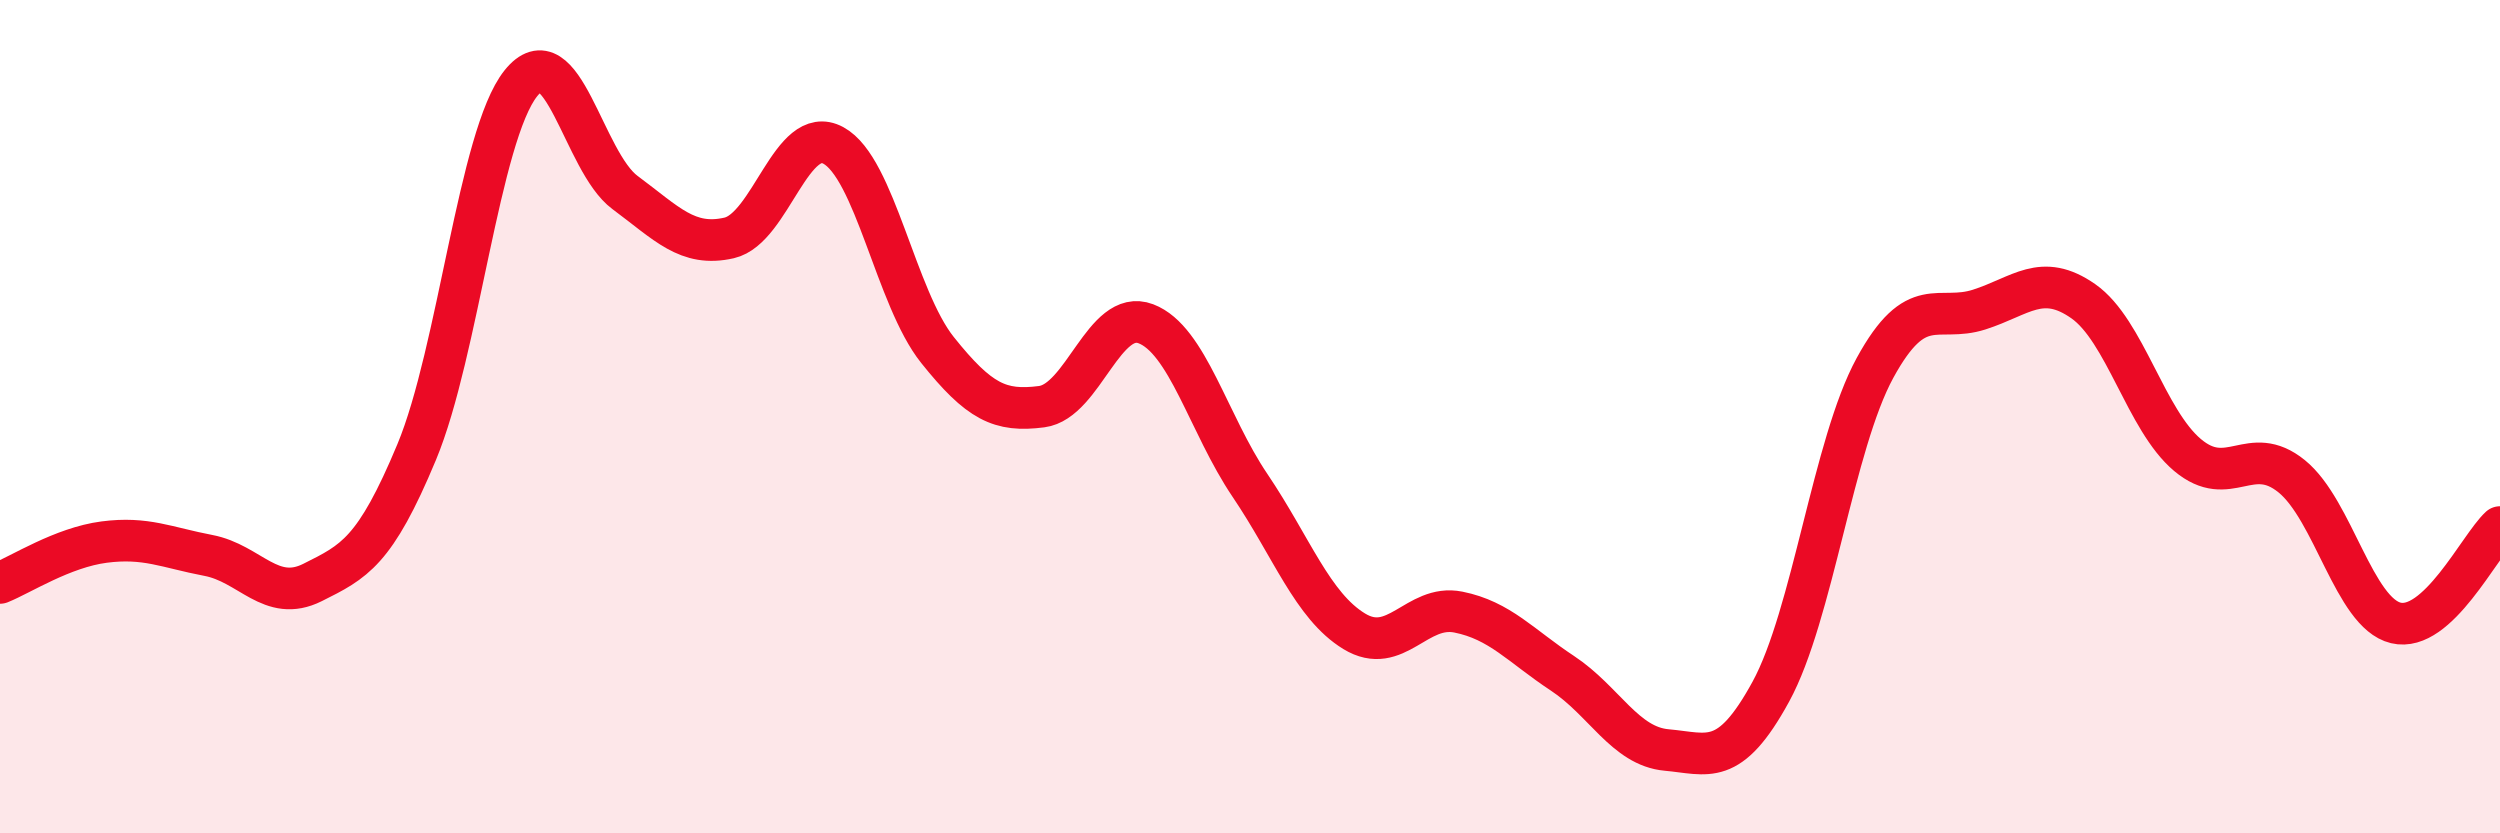
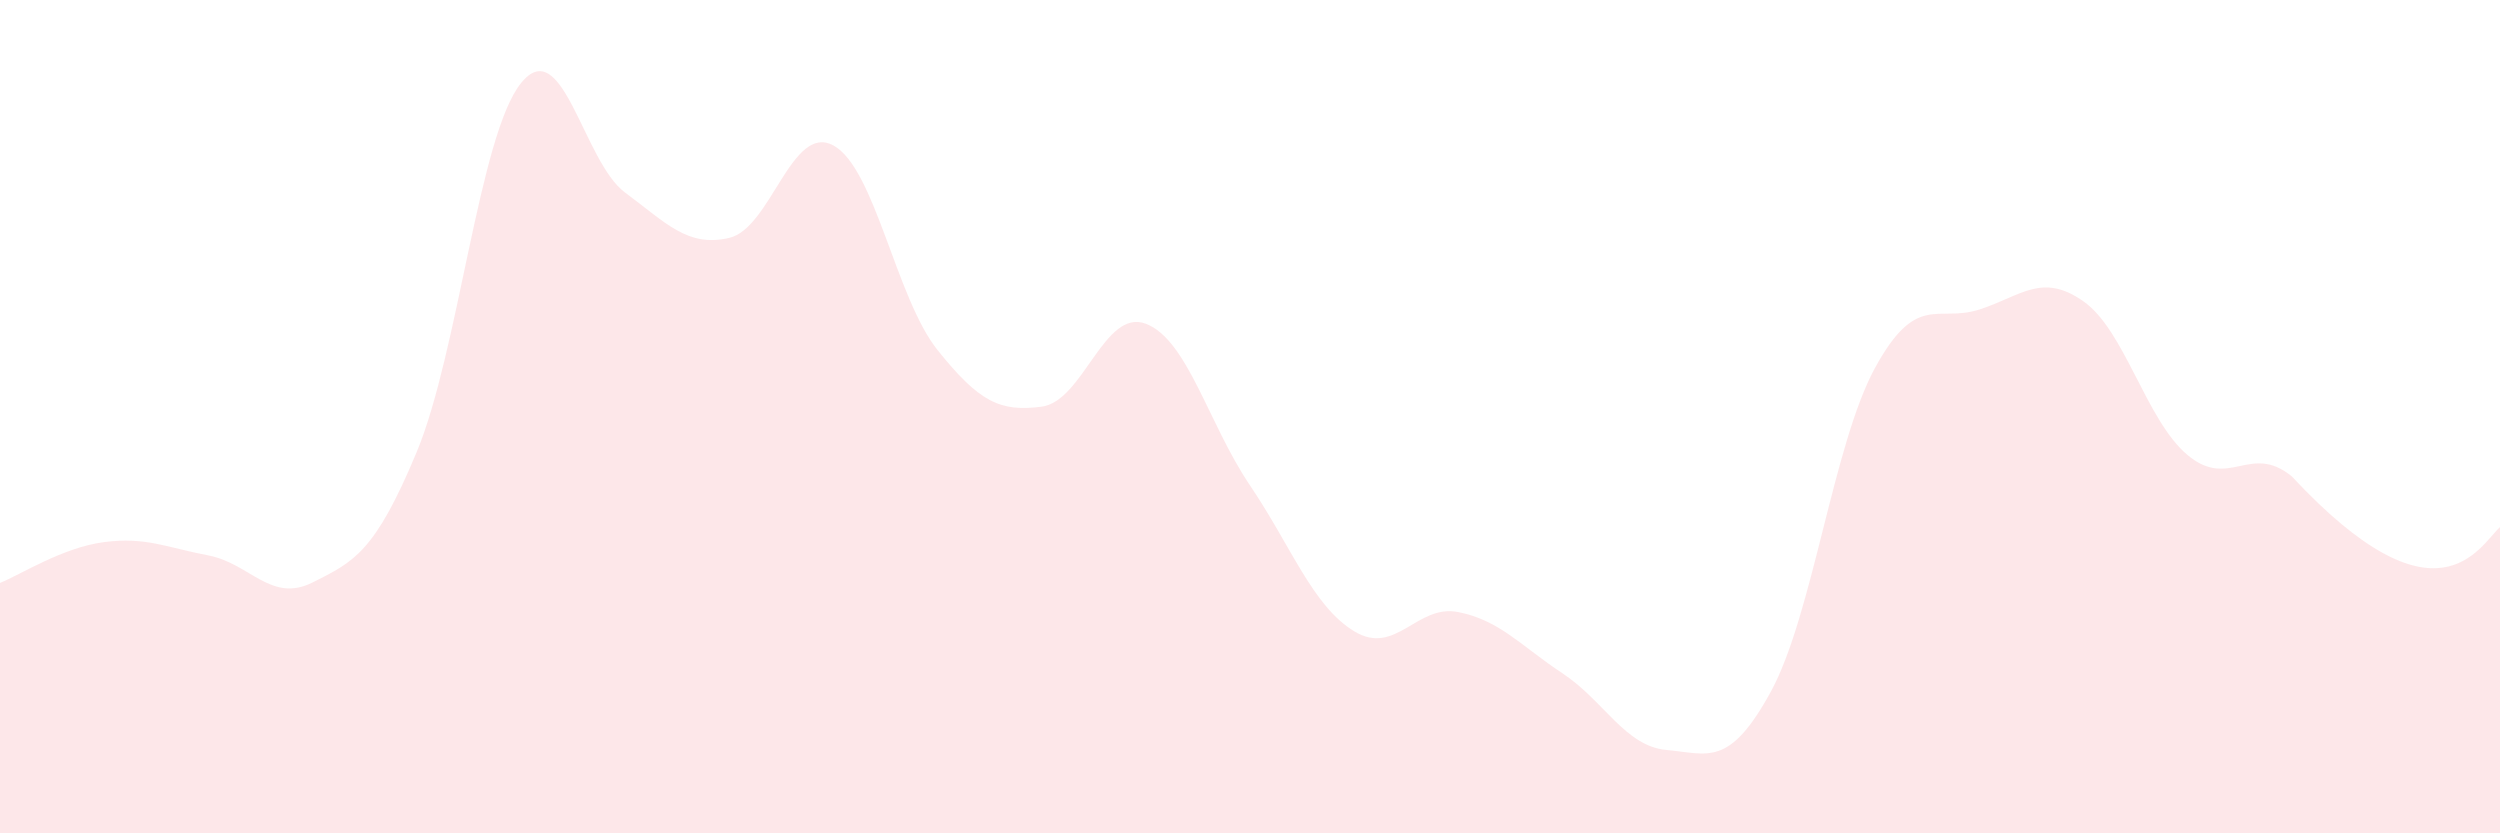
<svg xmlns="http://www.w3.org/2000/svg" width="60" height="20" viewBox="0 0 60 20">
-   <path d="M 0,13.99 C 0.5,13.79 1.5,13.14 2.5,13.01 C 3.5,12.88 4,13.14 5,13.33 C 6,13.52 6.5,14.48 7.5,13.98 C 8.5,13.48 9,13.25 10,10.85 C 11,8.45 11.5,3.25 12.5,2 C 13.5,0.75 14,3.88 15,4.62 C 16,5.36 16.5,5.94 17.5,5.71 C 18.5,5.48 19,2.95 20,3.49 C 21,4.03 21.5,7.15 22.5,8.4 C 23.5,9.65 24,9.89 25,9.76 C 26,9.63 26.5,7.39 27.5,7.77 C 28.5,8.15 29,10.17 30,11.65 C 31,13.13 31.5,14.54 32.5,15.15 C 33.5,15.76 34,14.49 35,14.69 C 36,14.89 36.5,15.5 37.5,16.16 C 38.5,16.82 39,17.91 40,18 C 41,18.09 41.5,18.43 42.5,16.6 C 43.5,14.77 44,10.66 45,8.83 C 46,7 46.5,7.75 47.5,7.43 C 48.5,7.11 49,6.53 50,7.23 C 51,7.93 51.5,10.08 52.5,10.92 C 53.5,11.76 54,10.62 55,11.43 C 56,12.24 56.5,14.71 57.5,14.95 C 58.5,15.19 59.5,13.11 60,12.65L60 20L0 20Z" fill="#EB0A25" opacity="0.1" stroke-linecap="round" stroke-linejoin="round" />
-   <path d="M 0,13.99 C 0.5,13.79 1.5,13.14 2.5,13.01 C 3.5,12.88 4,13.14 5,13.33 C 6,13.52 6.5,14.48 7.5,13.98 C 8.5,13.48 9,13.25 10,10.85 C 11,8.45 11.5,3.25 12.5,2 C 13.5,0.75 14,3.88 15,4.62 C 16,5.36 16.5,5.94 17.5,5.71 C 18.5,5.48 19,2.95 20,3.49 C 21,4.03 21.5,7.15 22.5,8.4 C 23.5,9.65 24,9.89 25,9.76 C 26,9.63 26.5,7.39 27.5,7.77 C 28.5,8.15 29,10.17 30,11.65 C 31,13.13 31.5,14.54 32.5,15.15 C 33.5,15.76 34,14.49 35,14.69 C 36,14.89 36.5,15.5 37.5,16.16 C 38.5,16.82 39,17.91 40,18 C 41,18.09 41.5,18.43 42.5,16.6 C 43.5,14.77 44,10.66 45,8.83 C 46,7 46.5,7.75 47.5,7.43 C 48.5,7.11 49,6.53 50,7.23 C 51,7.93 51.5,10.08 52.5,10.92 C 53.5,11.76 54,10.62 55,11.43 C 56,12.24 56.5,14.71 57.5,14.95 C 58.5,15.19 59.5,13.11 60,12.65" stroke="#EB0A25" stroke-width="1" fill="none" stroke-linecap="round" stroke-linejoin="round" />
+   <path d="M 0,13.99 C 0.5,13.79 1.5,13.14 2.5,13.01 C 3.5,12.88 4,13.14 5,13.33 C 6,13.52 6.5,14.48 7.5,13.98 C 8.5,13.48 9,13.25 10,10.85 C 11,8.45 11.5,3.25 12.5,2 C 13.5,0.75 14,3.88 15,4.62 C 16,5.36 16.5,5.94 17.5,5.71 C 18.5,5.48 19,2.95 20,3.49 C 21,4.03 21.5,7.15 22.5,8.4 C 23.5,9.65 24,9.89 25,9.76 C 26,9.63 26.5,7.39 27.5,7.77 C 28.5,8.15 29,10.17 30,11.65 C 31,13.13 31.5,14.54 32.5,15.15 C 33.5,15.76 34,14.49 35,14.69 C 36,14.89 36.5,15.5 37.5,16.16 C 38.5,16.82 39,17.91 40,18 C 41,18.09 41.5,18.43 42.5,16.6 C 43.5,14.77 44,10.66 45,8.83 C 46,7 46.5,7.75 47.5,7.43 C 48.5,7.11 49,6.53 50,7.23 C 51,7.93 51.5,10.08 52.5,10.92 C 53.5,11.76 54,10.62 55,11.43 C 58.5,15.19 59.5,13.11 60,12.65L60 20L0 20Z" fill="#EB0A25" opacity="0.1" stroke-linecap="round" stroke-linejoin="round" />
</svg>